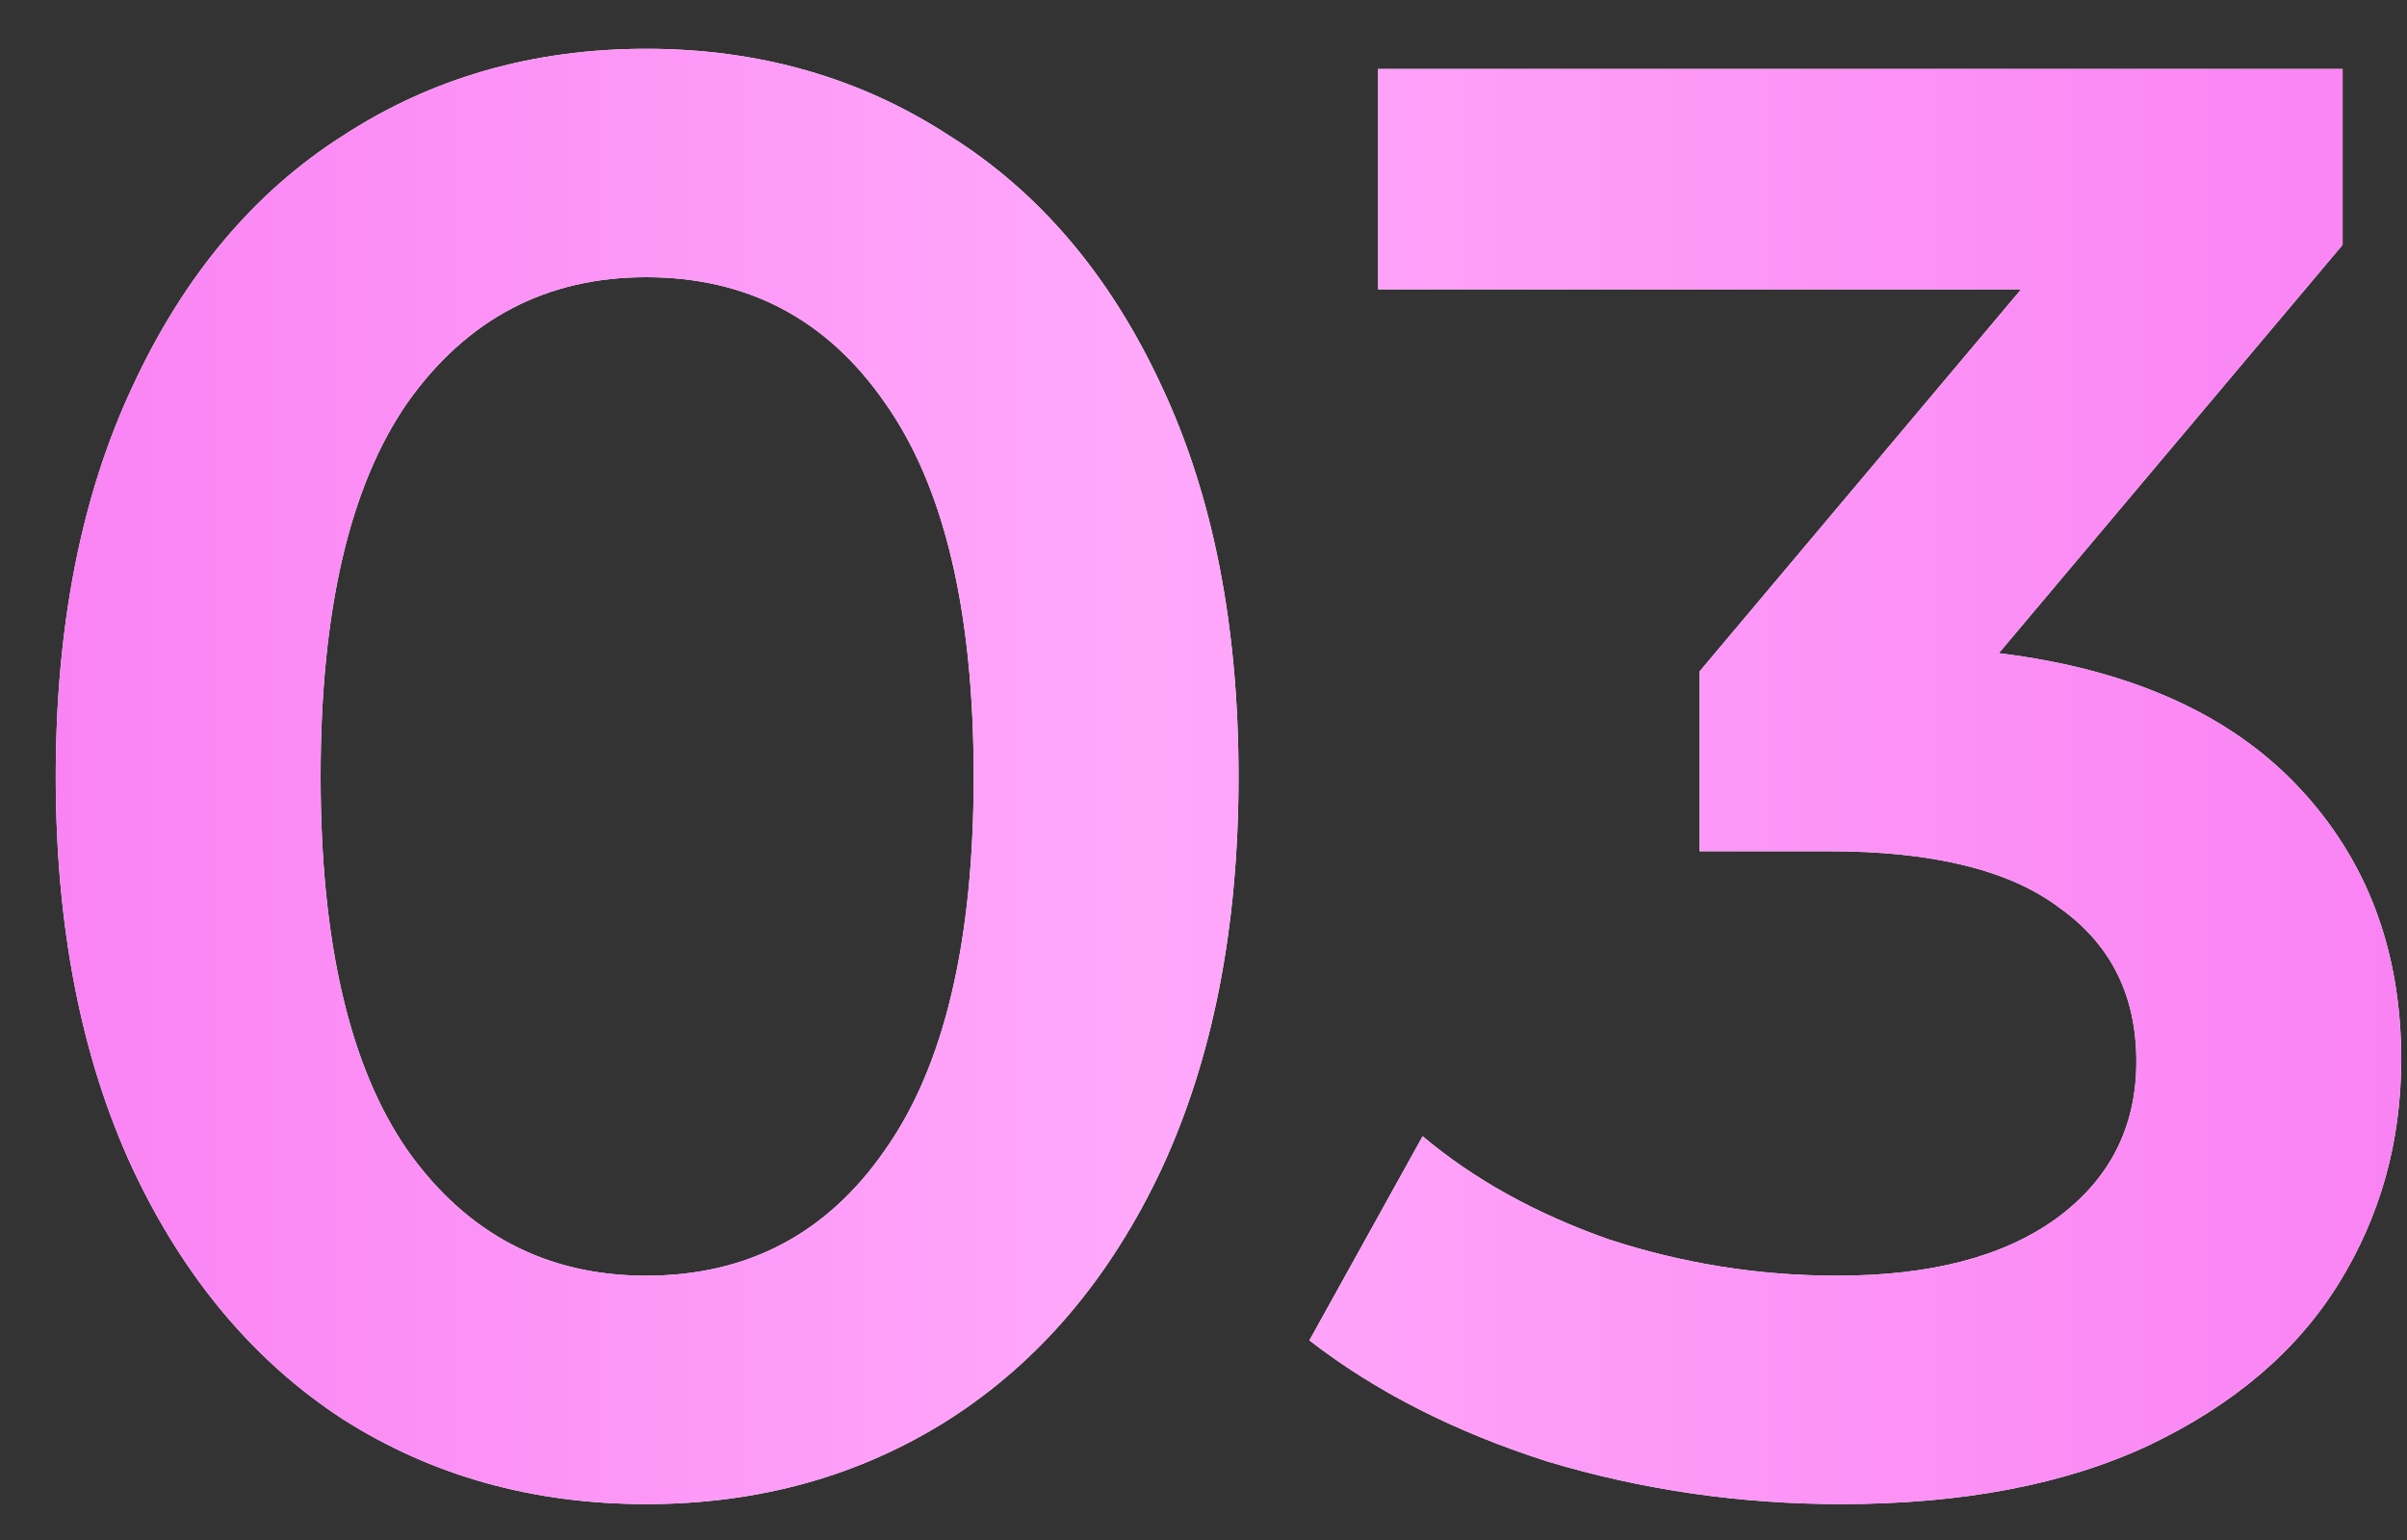
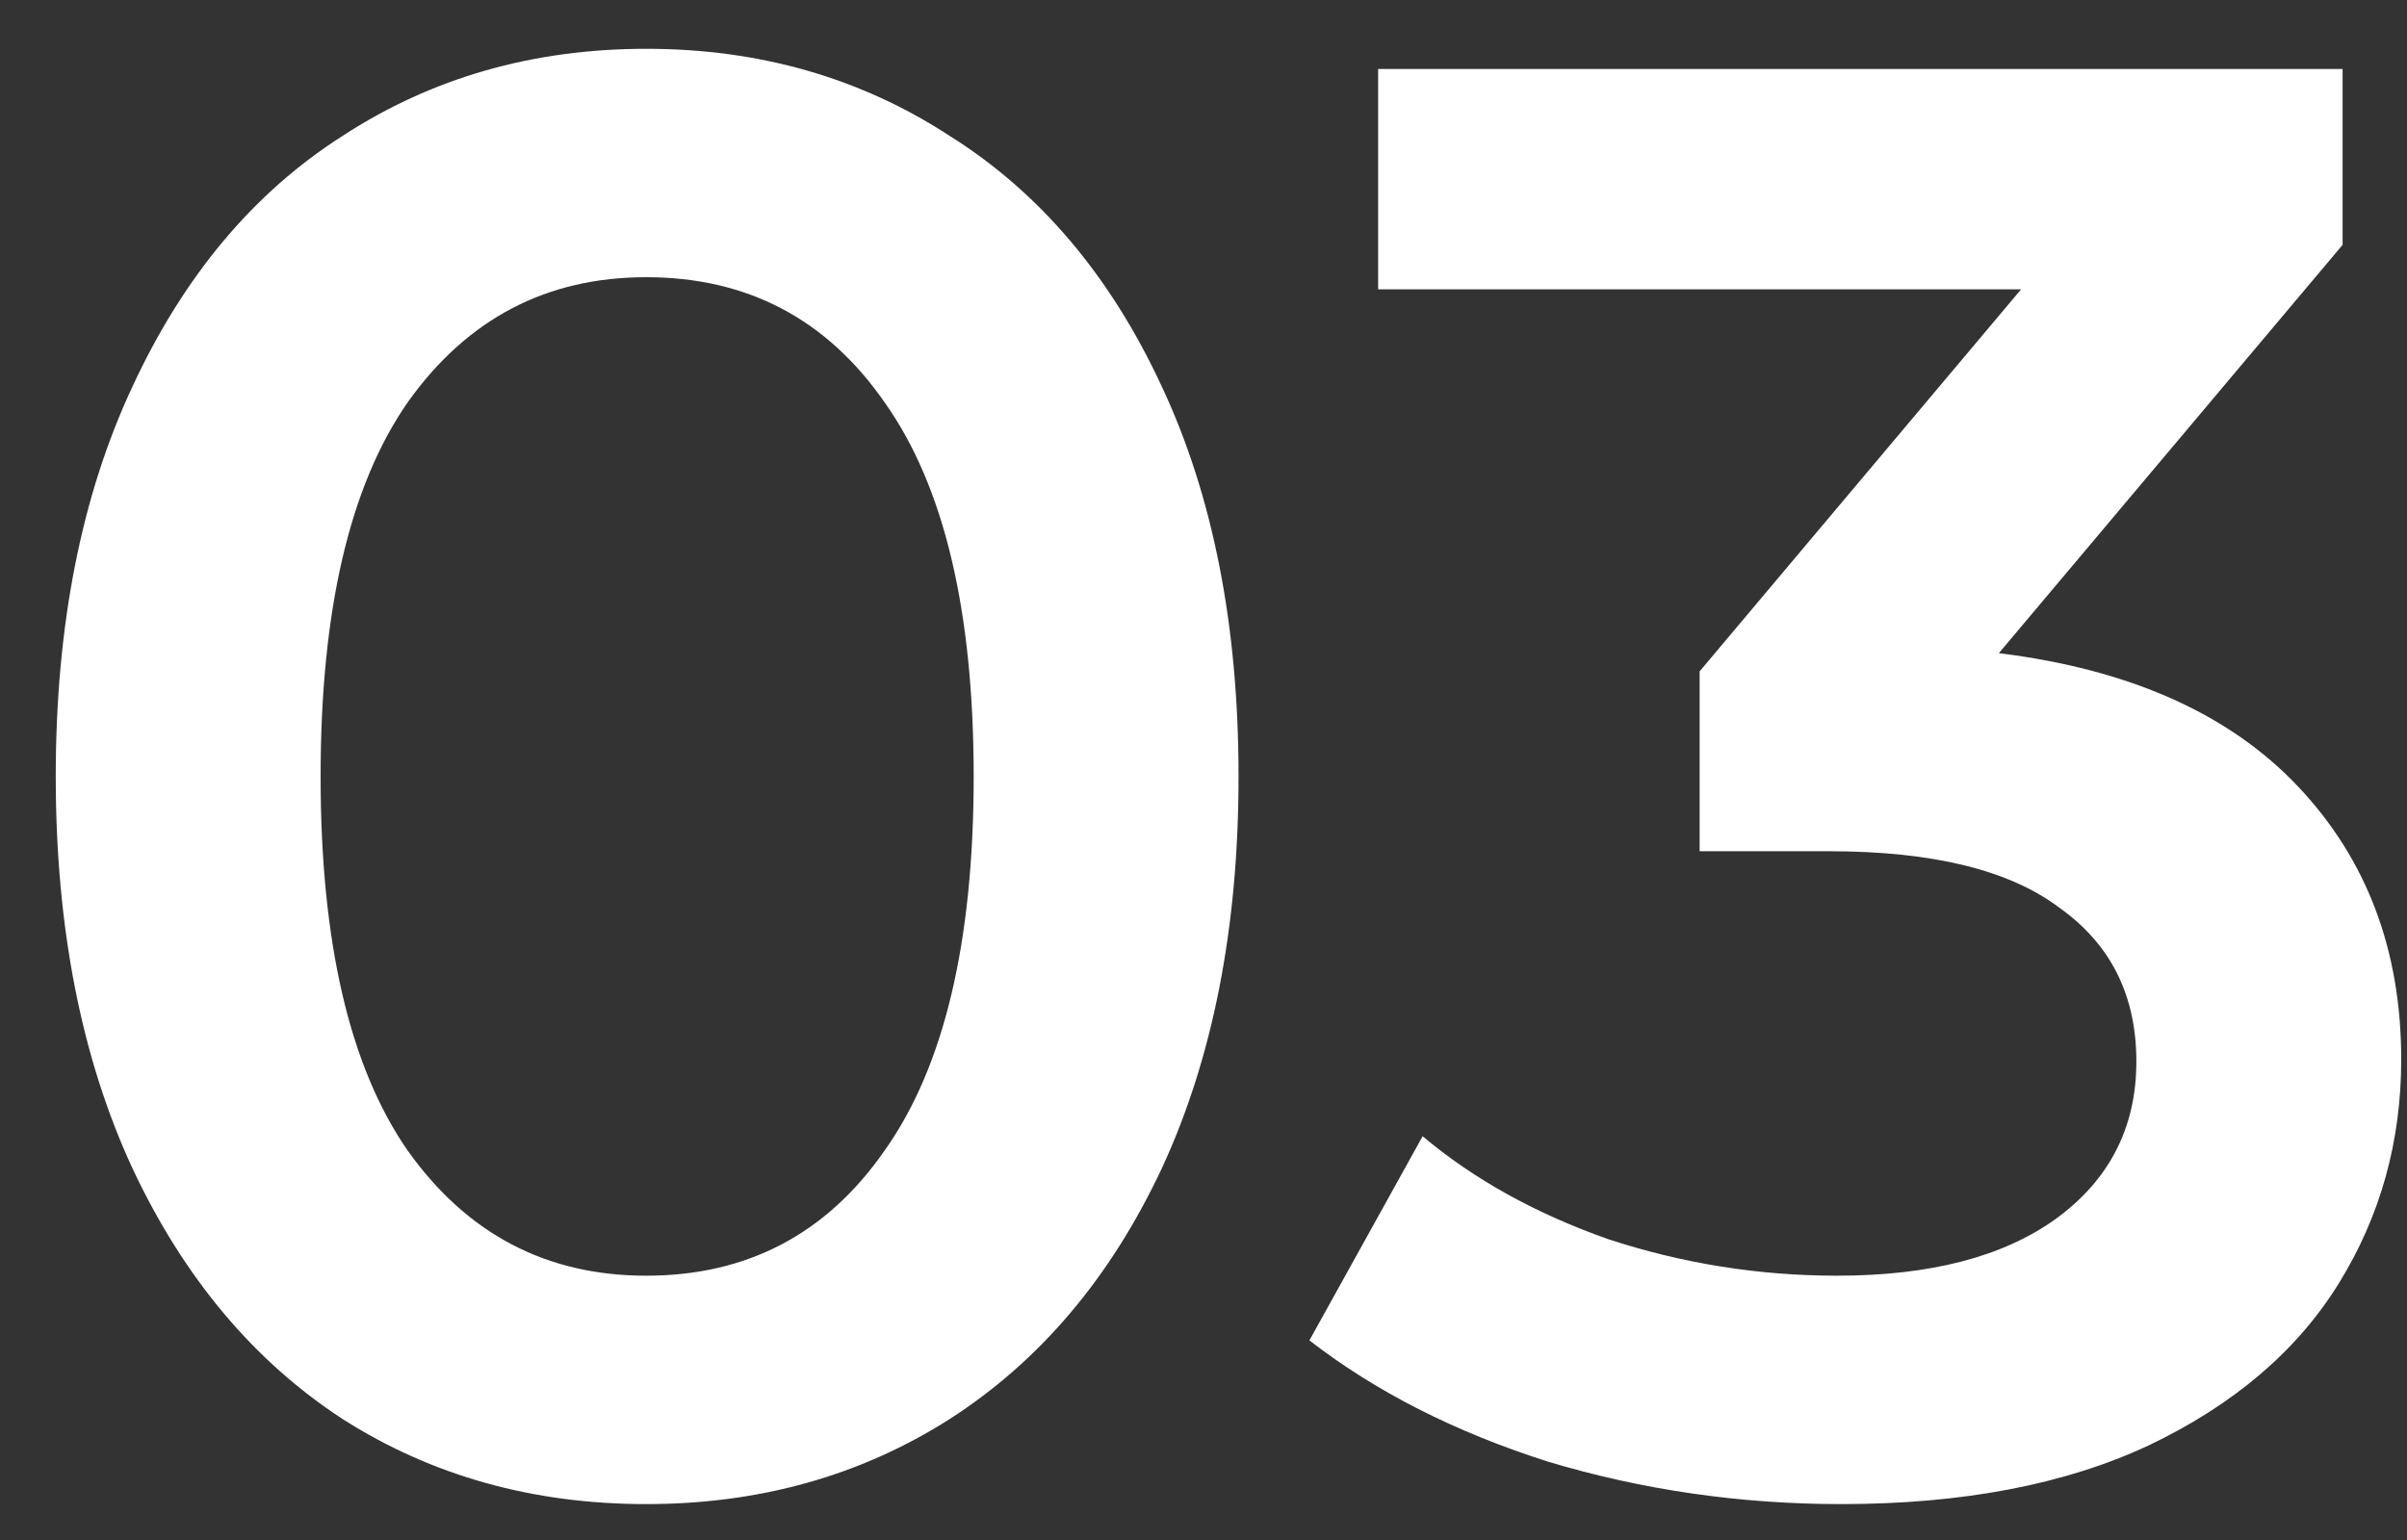
<svg xmlns="http://www.w3.org/2000/svg" width="25" height="16" viewBox="0 0 25 16" fill="none">
  <rect x="0" y="0" width="25" height="16" fill="#333333" stroke="none" />
  <path d="M6.711 15.627C5.535 15.627 4.485 15.333 3.561 14.745C2.637 14.143 1.909 13.275 1.377 12.141C0.845 10.993 0.579 9.635 0.579 8.067C0.579 6.499 0.845 5.148 1.377 4.014C1.909 2.866 2.637 1.998 3.561 1.41C4.485 0.808 5.535 0.507 6.711 0.507C7.887 0.507 8.937 0.808 9.861 1.41C10.799 1.998 11.534 2.866 12.066 4.014C12.598 5.148 12.864 6.499 12.864 8.067C12.864 9.635 12.598 10.993 12.066 12.141C11.534 13.275 10.799 14.143 9.861 14.745C8.937 15.333 7.887 15.627 6.711 15.627ZM6.711 13.254C7.761 13.254 8.587 12.82 9.189 11.952C9.805 11.084 10.113 9.789 10.113 8.067C10.113 6.345 9.805 5.05 9.189 4.182C8.587 3.314 7.761 2.88 6.711 2.88C5.675 2.88 4.849 3.314 4.233 4.182C3.631 5.05 3.33 6.345 3.33 8.067C3.33 9.789 3.631 11.084 4.233 11.952C4.849 12.82 5.675 13.254 6.711 13.254ZM20.761 6.786C22.119 6.954 23.155 7.416 23.869 8.172C24.583 8.928 24.94 9.873 24.94 11.007C24.94 11.861 24.723 12.638 24.289 13.338C23.855 14.038 23.197 14.598 22.315 15.018C21.447 15.424 20.383 15.627 19.123 15.627C18.073 15.627 17.058 15.48 16.078 15.186C15.112 14.878 14.286 14.458 13.6 13.926L14.776 11.805C15.308 12.253 15.952 12.61 16.708 12.876C17.478 13.128 18.269 13.254 19.081 13.254C20.047 13.254 20.803 13.058 21.349 12.666C21.909 12.26 22.189 11.714 22.189 11.028C22.189 10.342 21.923 9.81 21.391 9.432C20.873 9.04 20.075 8.844 18.997 8.844H17.653V6.975L20.992 3.006H14.314V0.717H24.331V2.544L20.761 6.786Z" fill="white" />
-   <path d="M6.711 15.627C5.535 15.627 4.485 15.333 3.561 14.745C2.637 14.143 1.909 13.275 1.377 12.141C0.845 10.993 0.579 9.635 0.579 8.067C0.579 6.499 0.845 5.148 1.377 4.014C1.909 2.866 2.637 1.998 3.561 1.41C4.485 0.808 5.535 0.507 6.711 0.507C7.887 0.507 8.937 0.808 9.861 1.41C10.799 1.998 11.534 2.866 12.066 4.014C12.598 5.148 12.864 6.499 12.864 8.067C12.864 9.635 12.598 10.993 12.066 12.141C11.534 13.275 10.799 14.143 9.861 14.745C8.937 15.333 7.887 15.627 6.711 15.627ZM6.711 13.254C7.761 13.254 8.587 12.82 9.189 11.952C9.805 11.084 10.113 9.789 10.113 8.067C10.113 6.345 9.805 5.05 9.189 4.182C8.587 3.314 7.761 2.88 6.711 2.88C5.675 2.88 4.849 3.314 4.233 4.182C3.631 5.05 3.33 6.345 3.33 8.067C3.33 9.789 3.631 11.084 4.233 11.952C4.849 12.82 5.675 13.254 6.711 13.254ZM20.761 6.786C22.119 6.954 23.155 7.416 23.869 8.172C24.583 8.928 24.94 9.873 24.94 11.007C24.94 11.861 24.723 12.638 24.289 13.338C23.855 14.038 23.197 14.598 22.315 15.018C21.447 15.424 20.383 15.627 19.123 15.627C18.073 15.627 17.058 15.48 16.078 15.186C15.112 14.878 14.286 14.458 13.6 13.926L14.776 11.805C15.308 12.253 15.952 12.61 16.708 12.876C17.478 13.128 18.269 13.254 19.081 13.254C20.047 13.254 20.803 13.058 21.349 12.666C21.909 12.26 22.189 11.714 22.189 11.028C22.189 10.342 21.923 9.81 21.391 9.432C20.873 9.04 20.075 8.844 18.997 8.844H17.653V6.975L20.992 3.006H14.314V0.717H24.331V2.544L20.761 6.786Z" fill="url(#paint0_linear_5_172)" />
  <defs>
    <linearGradient id="paint0_linear_5_172" x1="-3.128" y1="7.917" x2="29.067" y2="7.917" gradientUnits="userSpaceOnUse">
      <stop stop-color="#F877F1" />
      <stop offset="0.466" stop-color="#FFA8FA" />
      <stop offset="1" stop-color="#F877F1" />
    </linearGradient>
  </defs>
</svg>